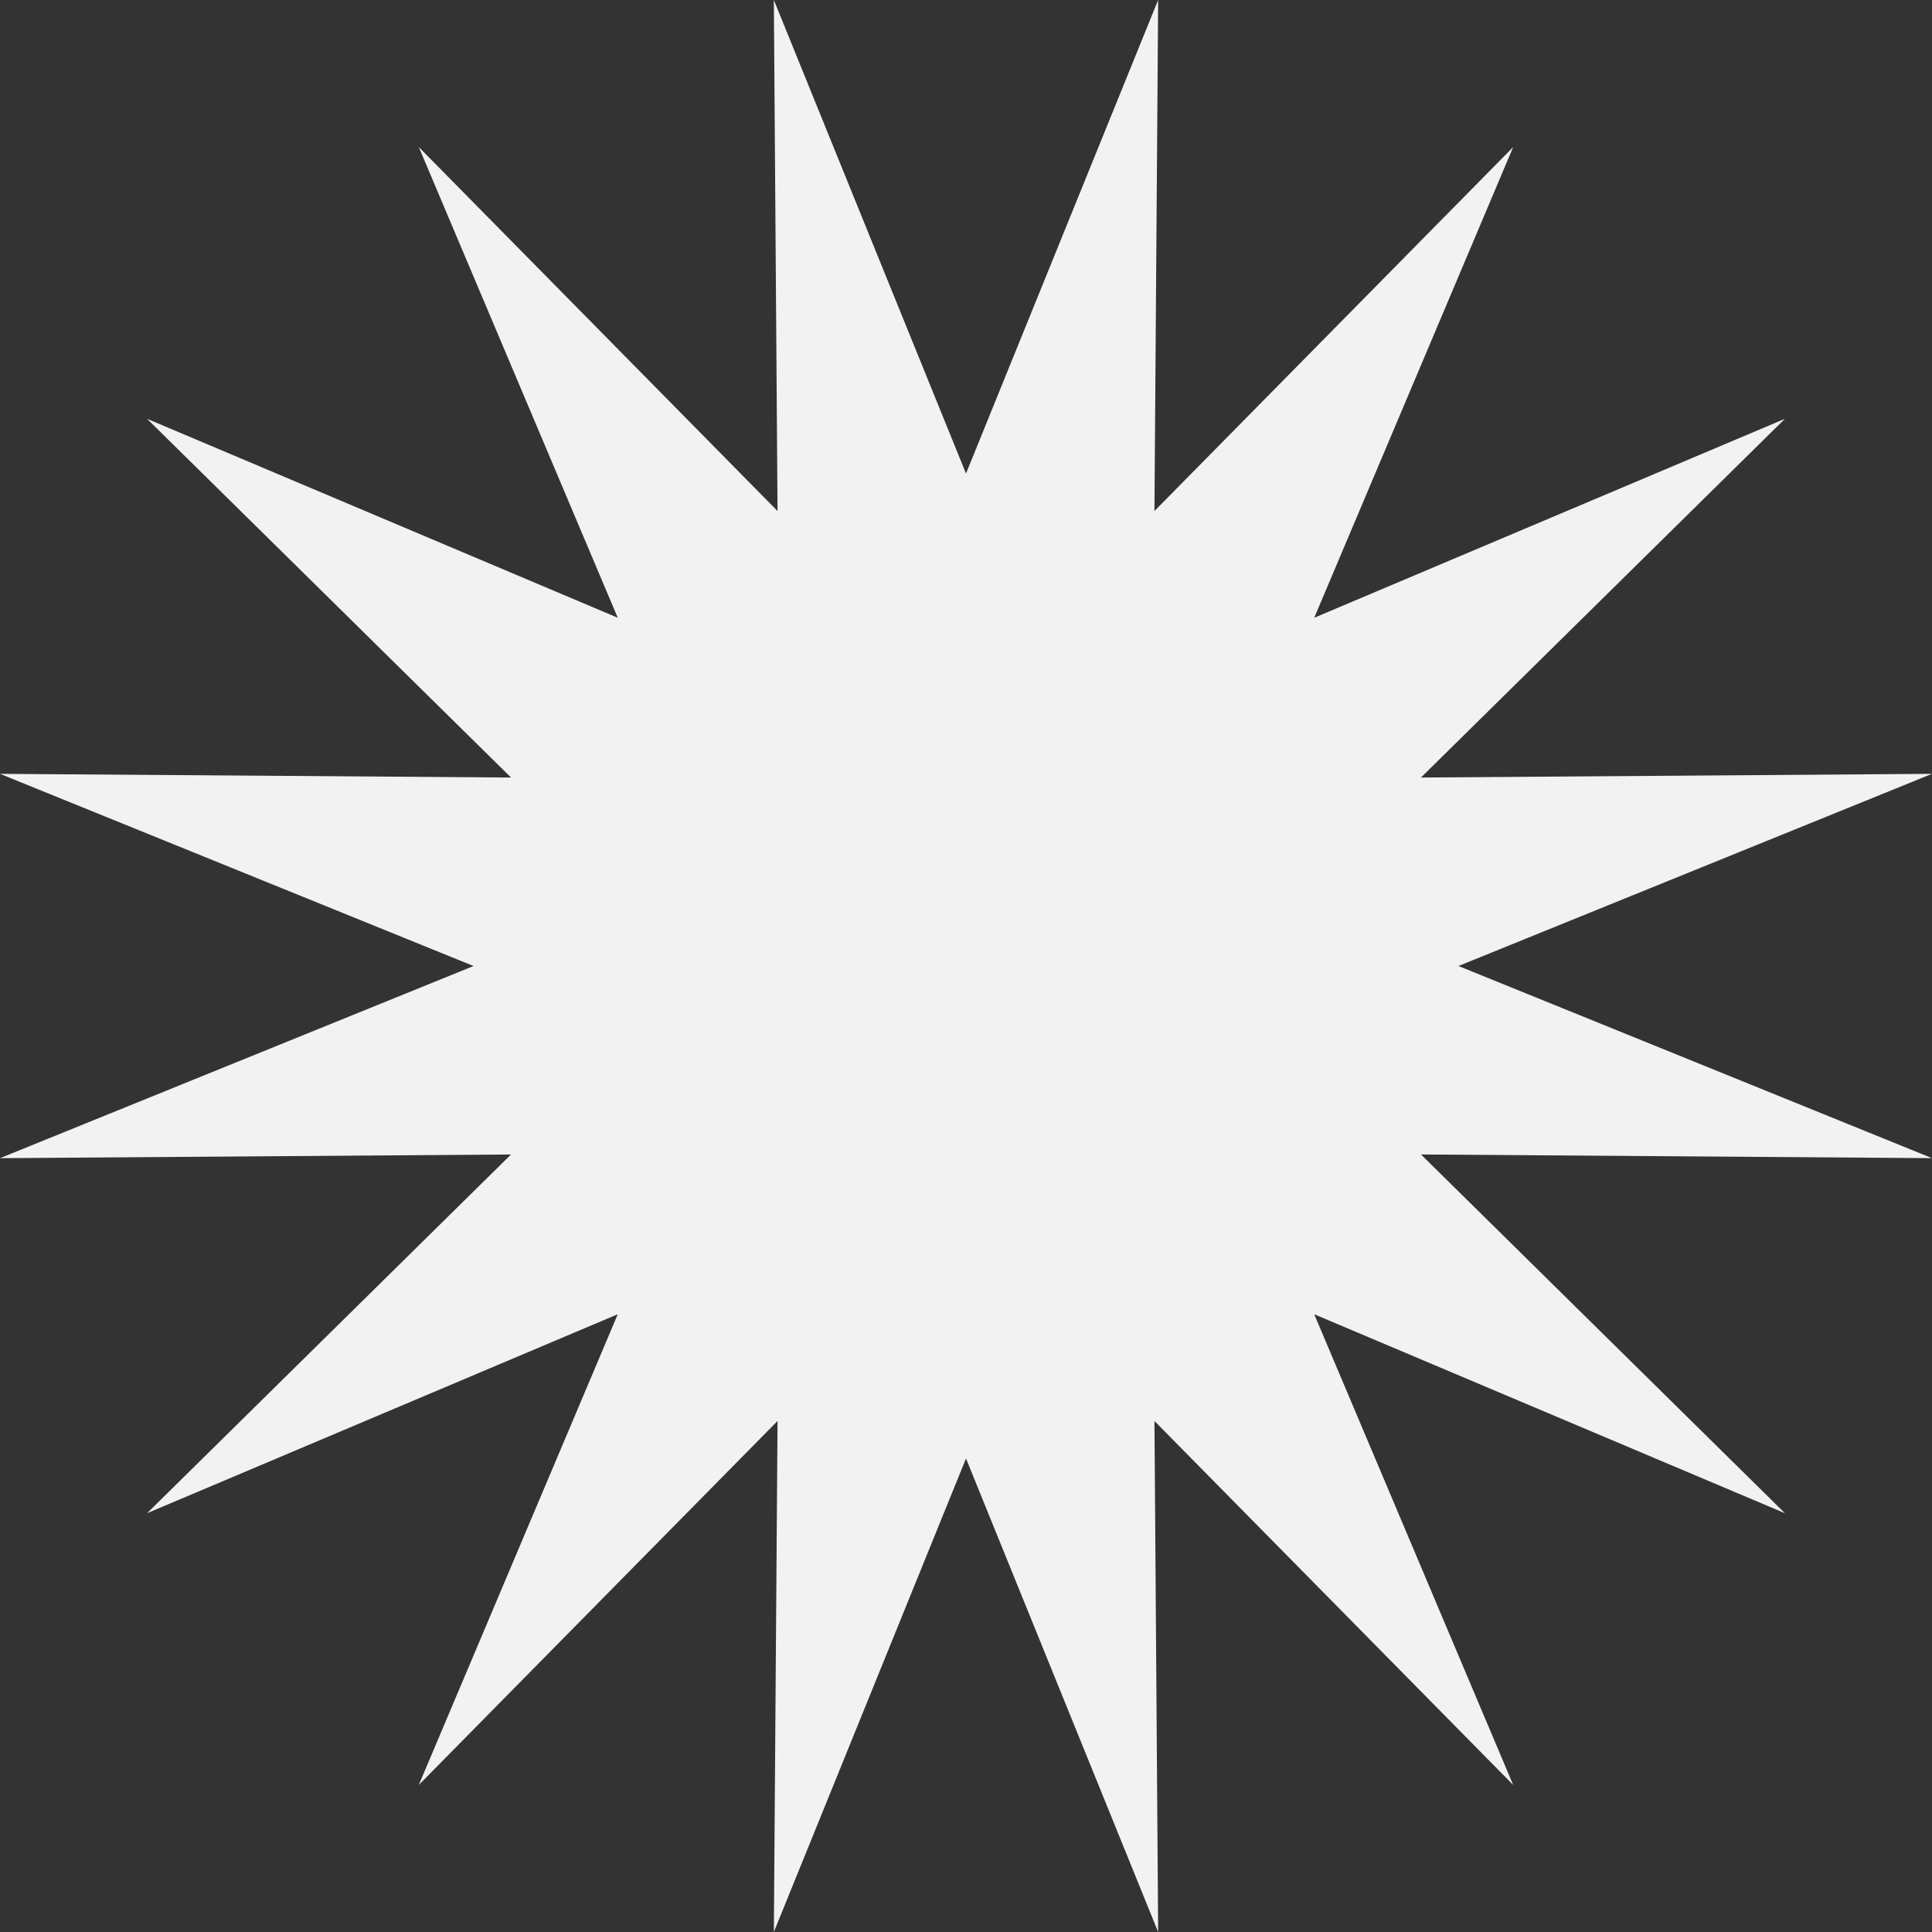
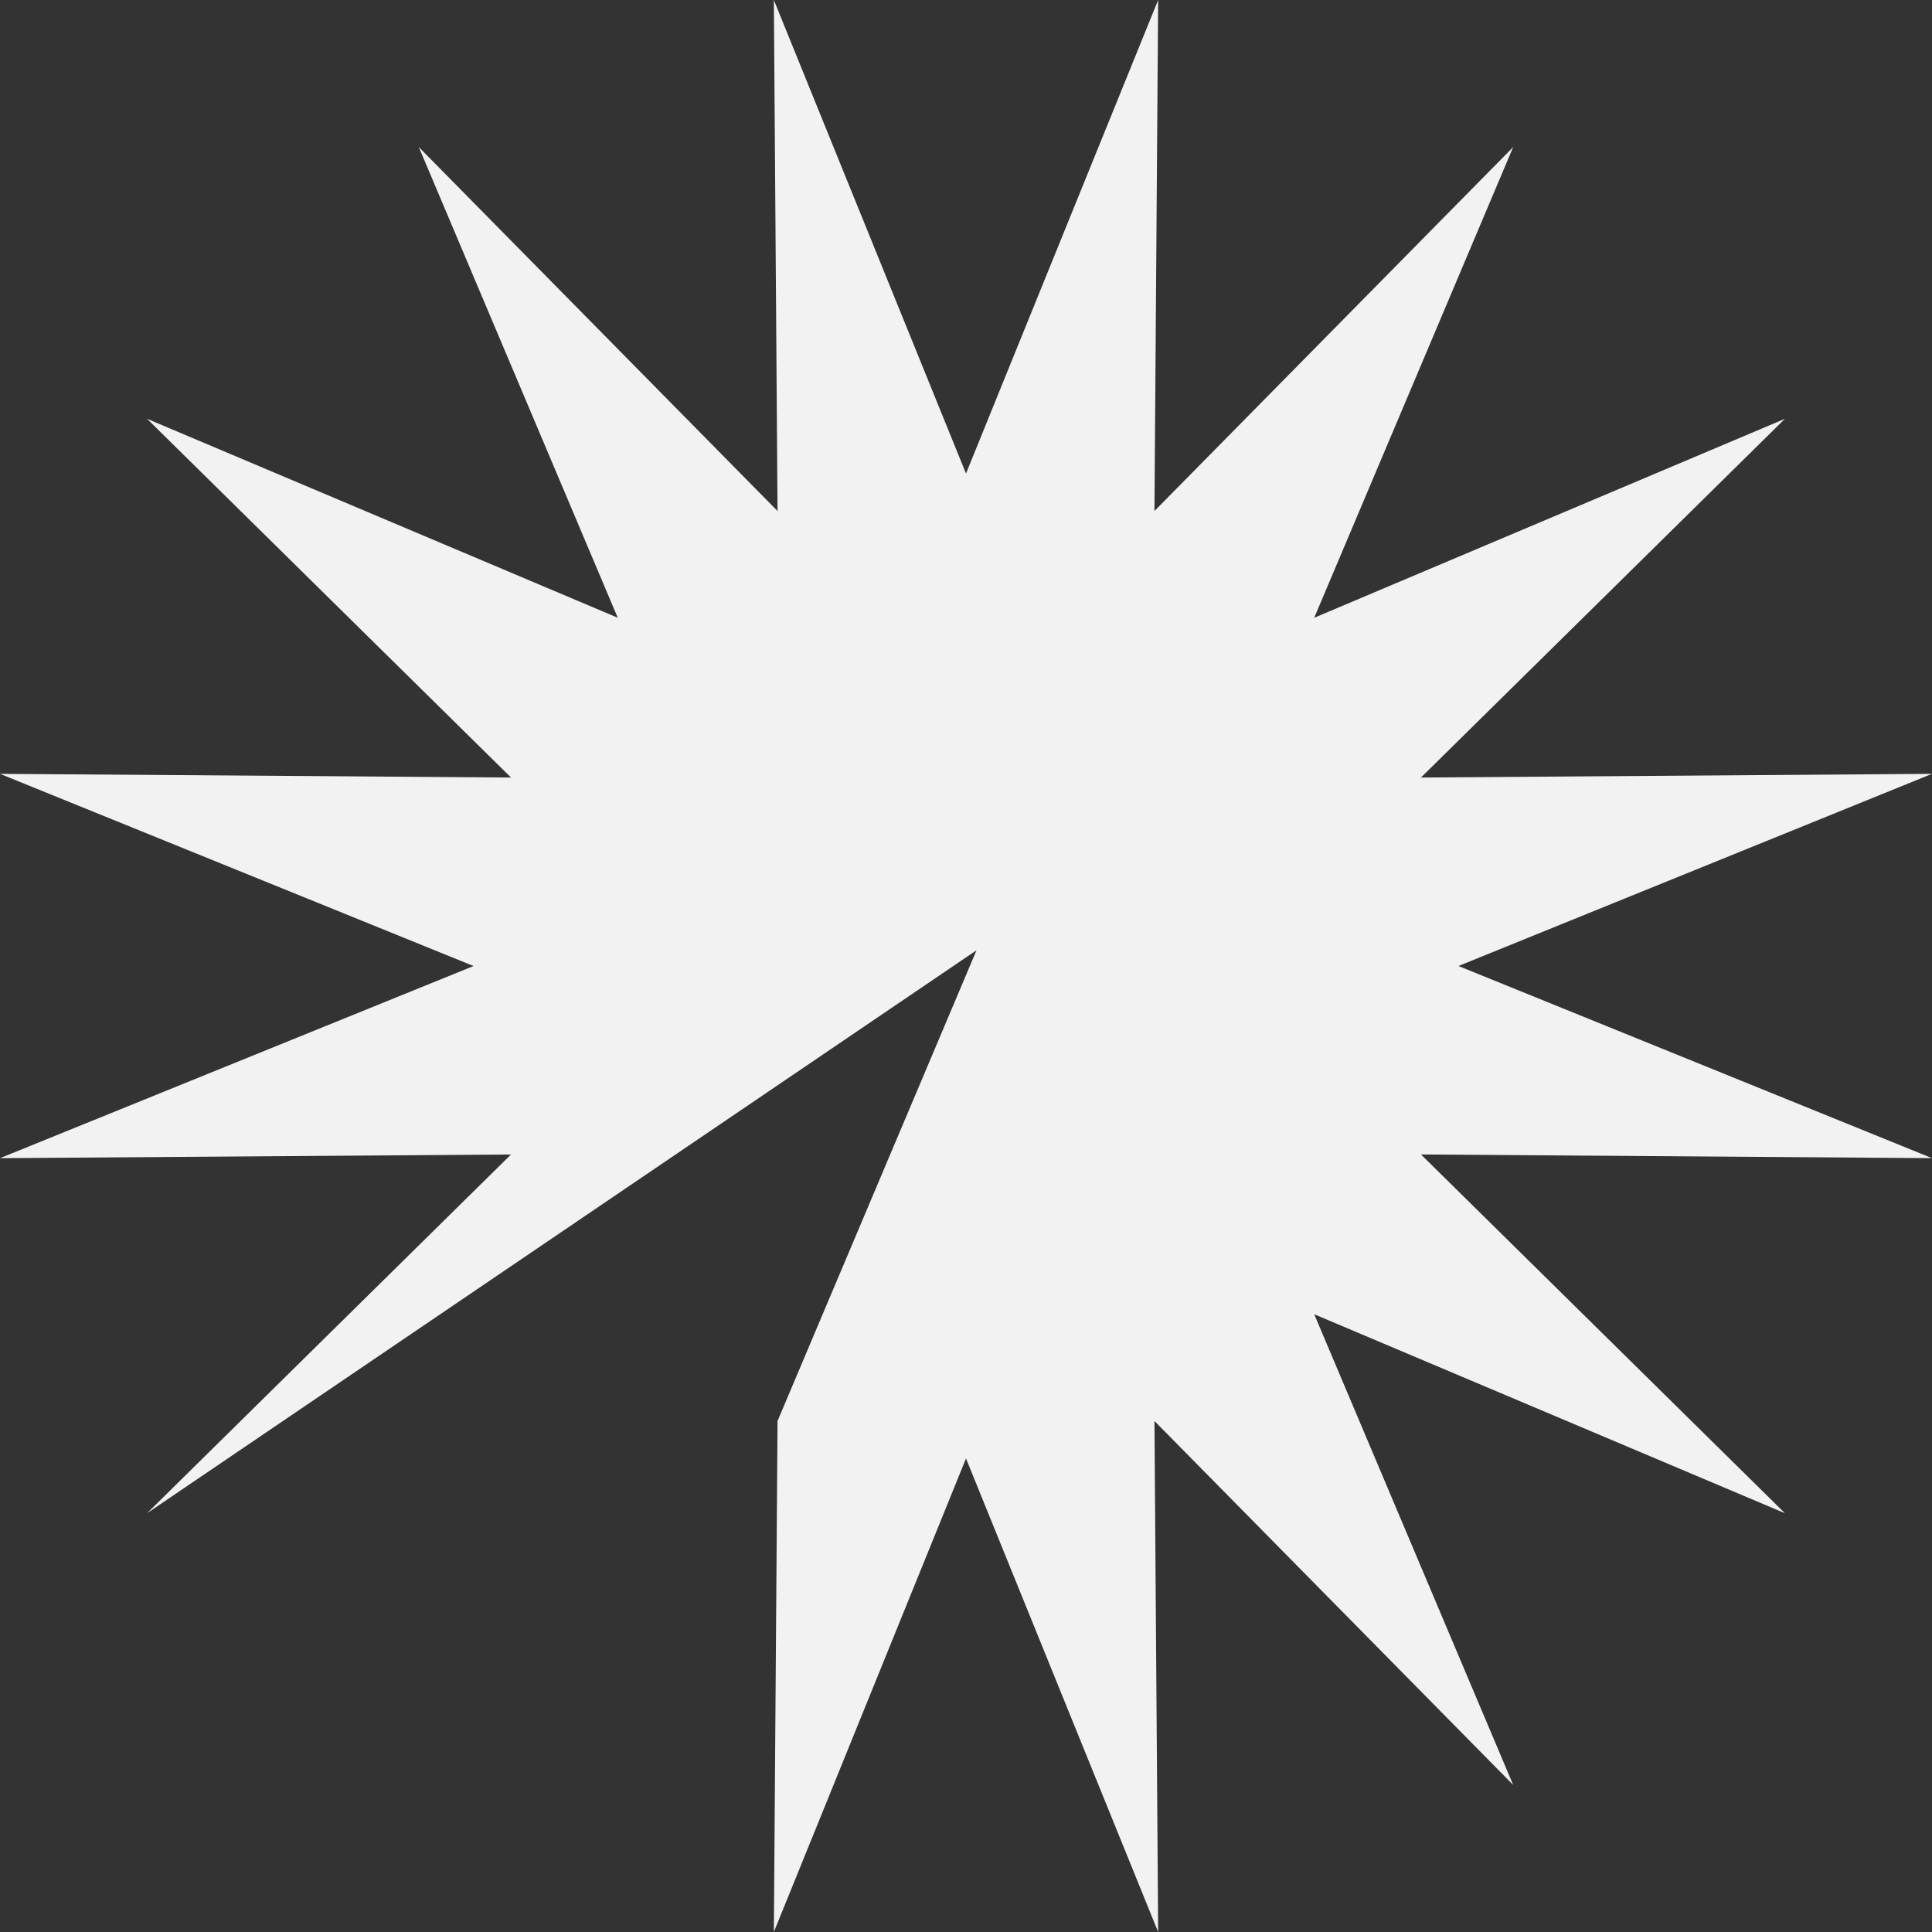
<svg xmlns="http://www.w3.org/2000/svg" width="220" height="220" viewBox="0 0 220 220">
  <rect x="0" y="0" width="220" height="220" fill="#333333" stroke="none" />
-   <path id="Star" d="M638.607-2.013l53.923,21.88-58.191-.42L675.783,60.3l-53.6-22.657,22.657,53.6L603.99,49.8l.421,58.191L582.53,54.064,560.65,107.987l.42-58.191L520.22,91.24l22.657-53.6L489.276,60.3l41.445-40.85-58.191.42,53.923-21.88L472.53-23.894l58.191.42-41.445-40.85,53.6,22.657-22.657-53.6,40.85,41.445-.42-58.191L582.53-58.091l21.88-53.922-.421,58.191,40.85-41.445-22.657,53.6,53.6-22.657-41.445,40.85,58.191-.42Z" transform="translate(-472.53 112.013)" fill="#f2f2f2" />
+   <path id="Star" d="M638.607-2.013l53.923,21.88-58.191-.42L675.783,60.3l-53.6-22.657,22.657,53.6L603.99,49.8l.421,58.191L582.53,54.064,560.65,107.987l.42-58.191l22.657-53.6L489.276,60.3l41.445-40.85-58.191.42,53.923-21.88L472.53-23.894l58.191.42-41.445-40.85,53.6,22.657-22.657-53.6,40.85,41.445-.42-58.191L582.53-58.091l21.88-53.922-.421,58.191,40.85-41.445-22.657,53.6,53.6-22.657-41.445,40.85,58.191-.42Z" transform="translate(-472.53 112.013)" fill="#f2f2f2" />
</svg>